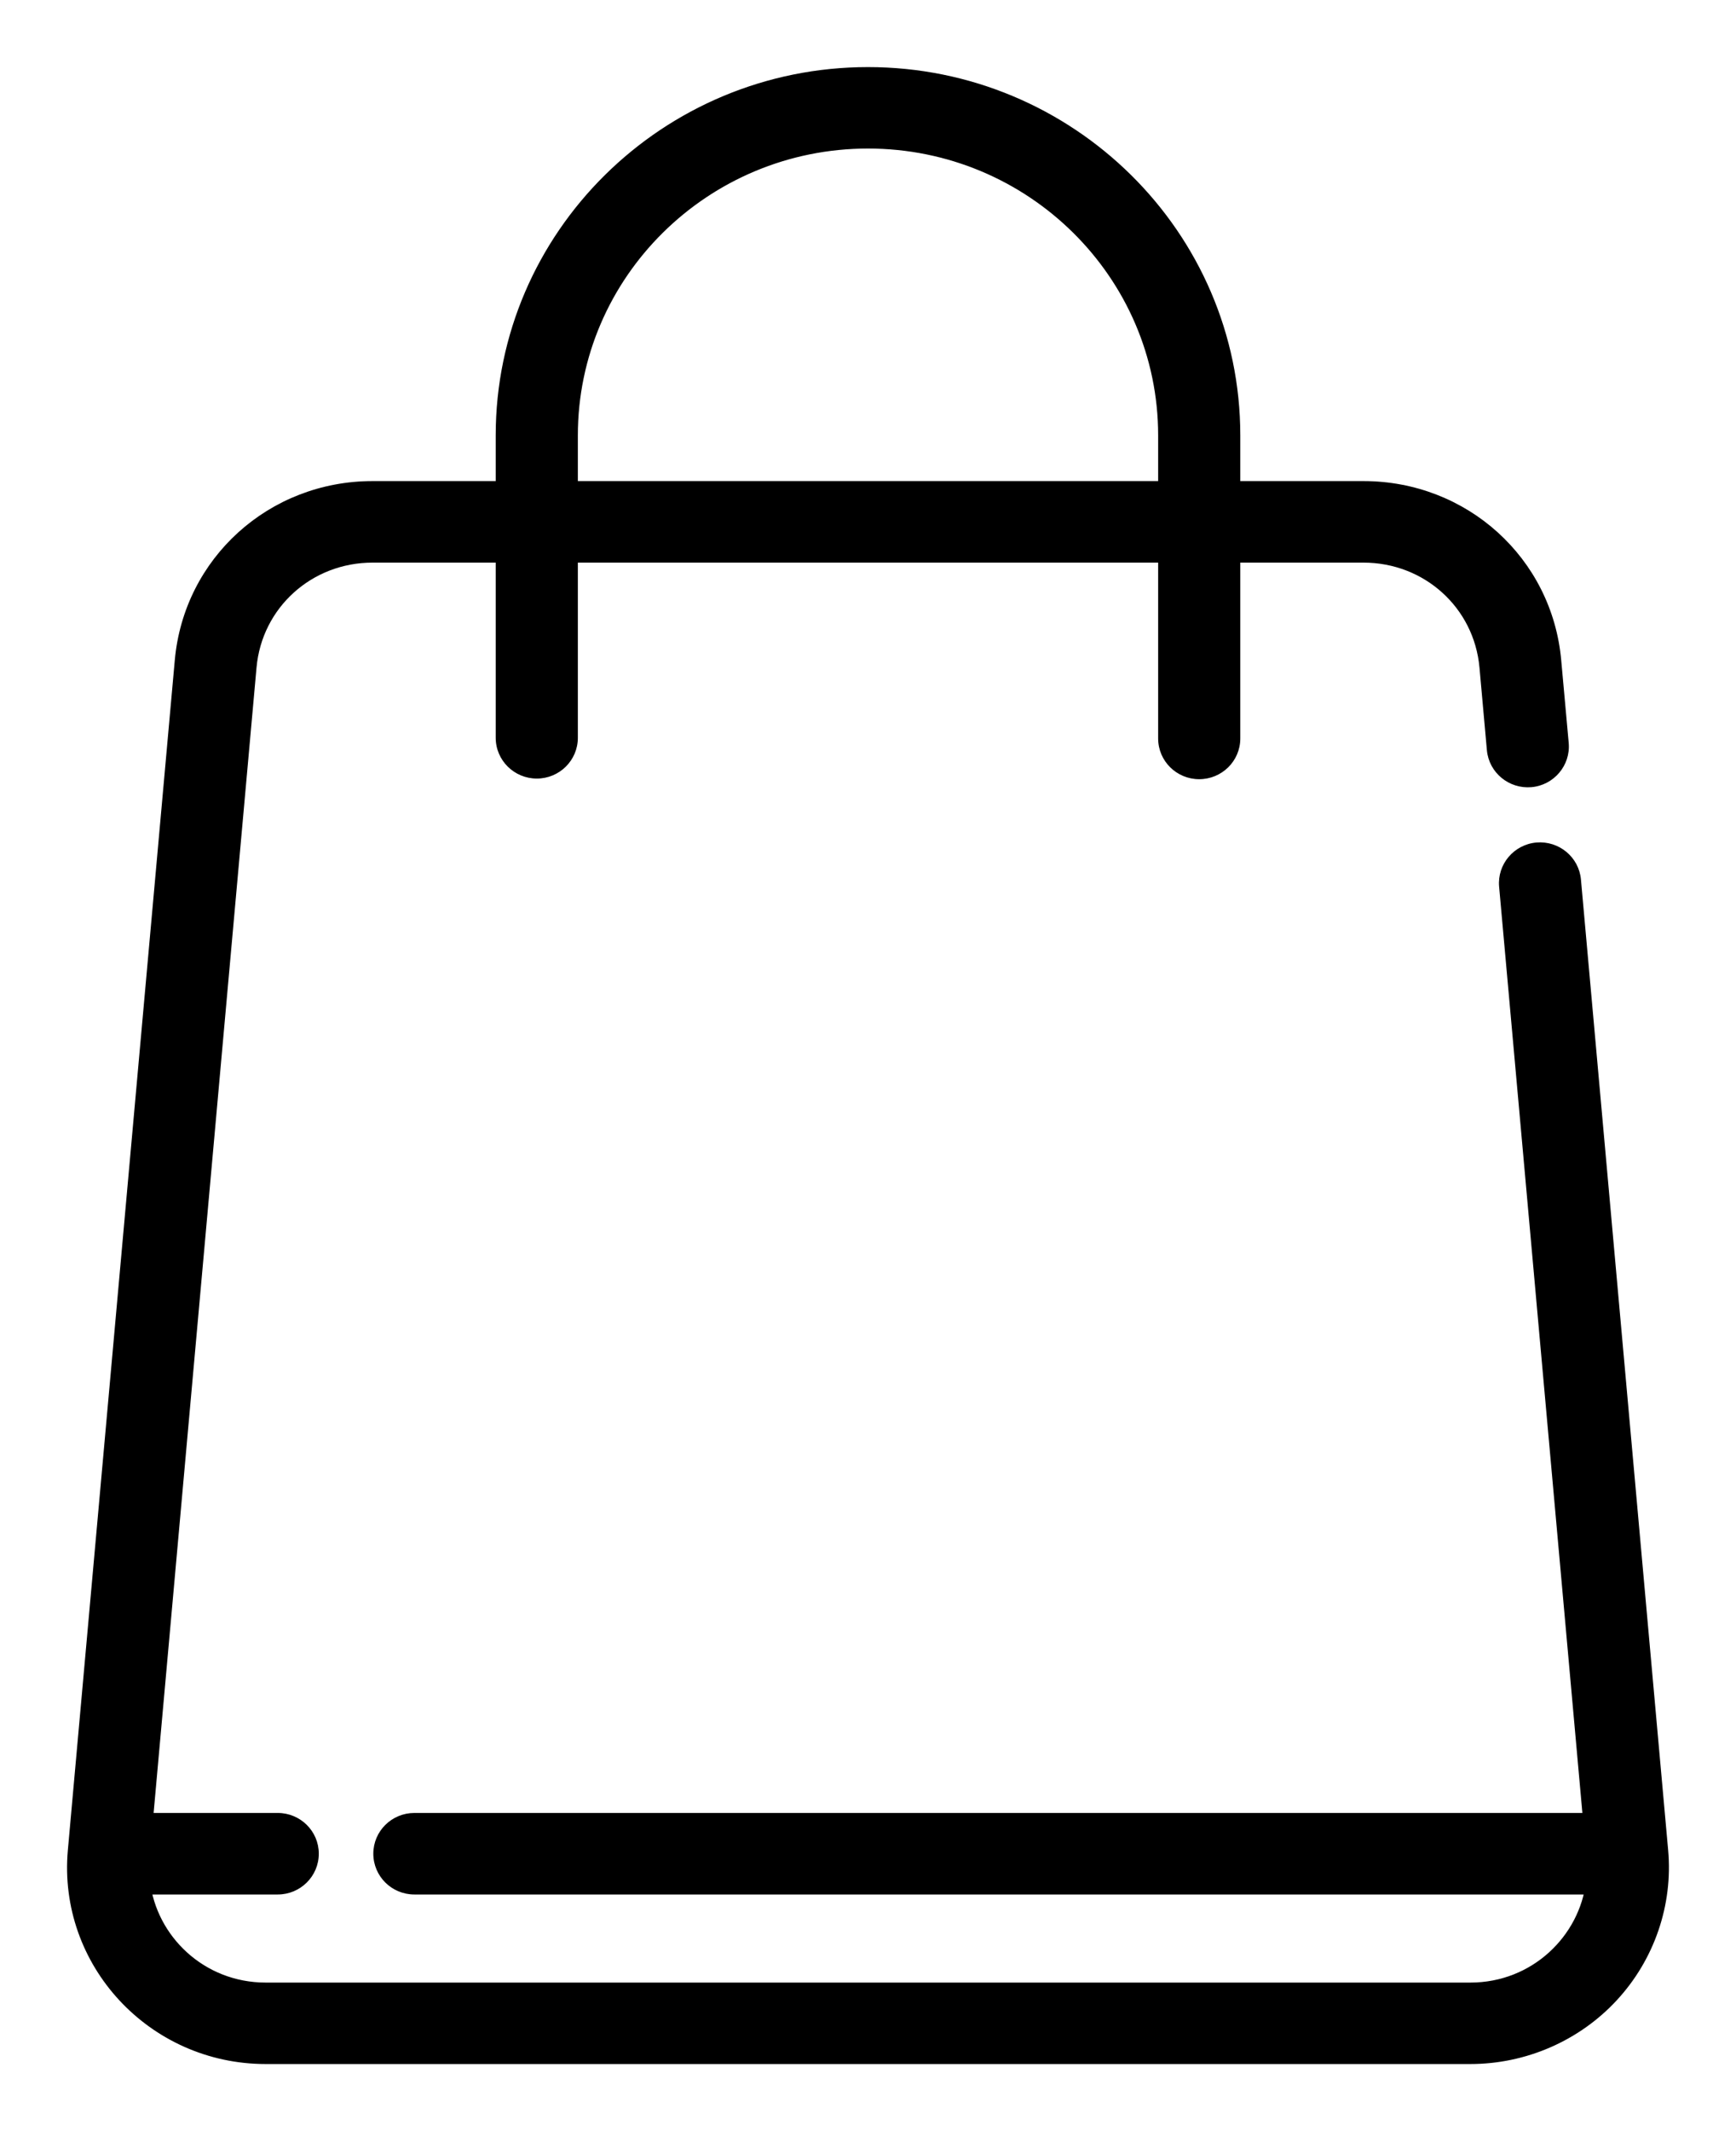
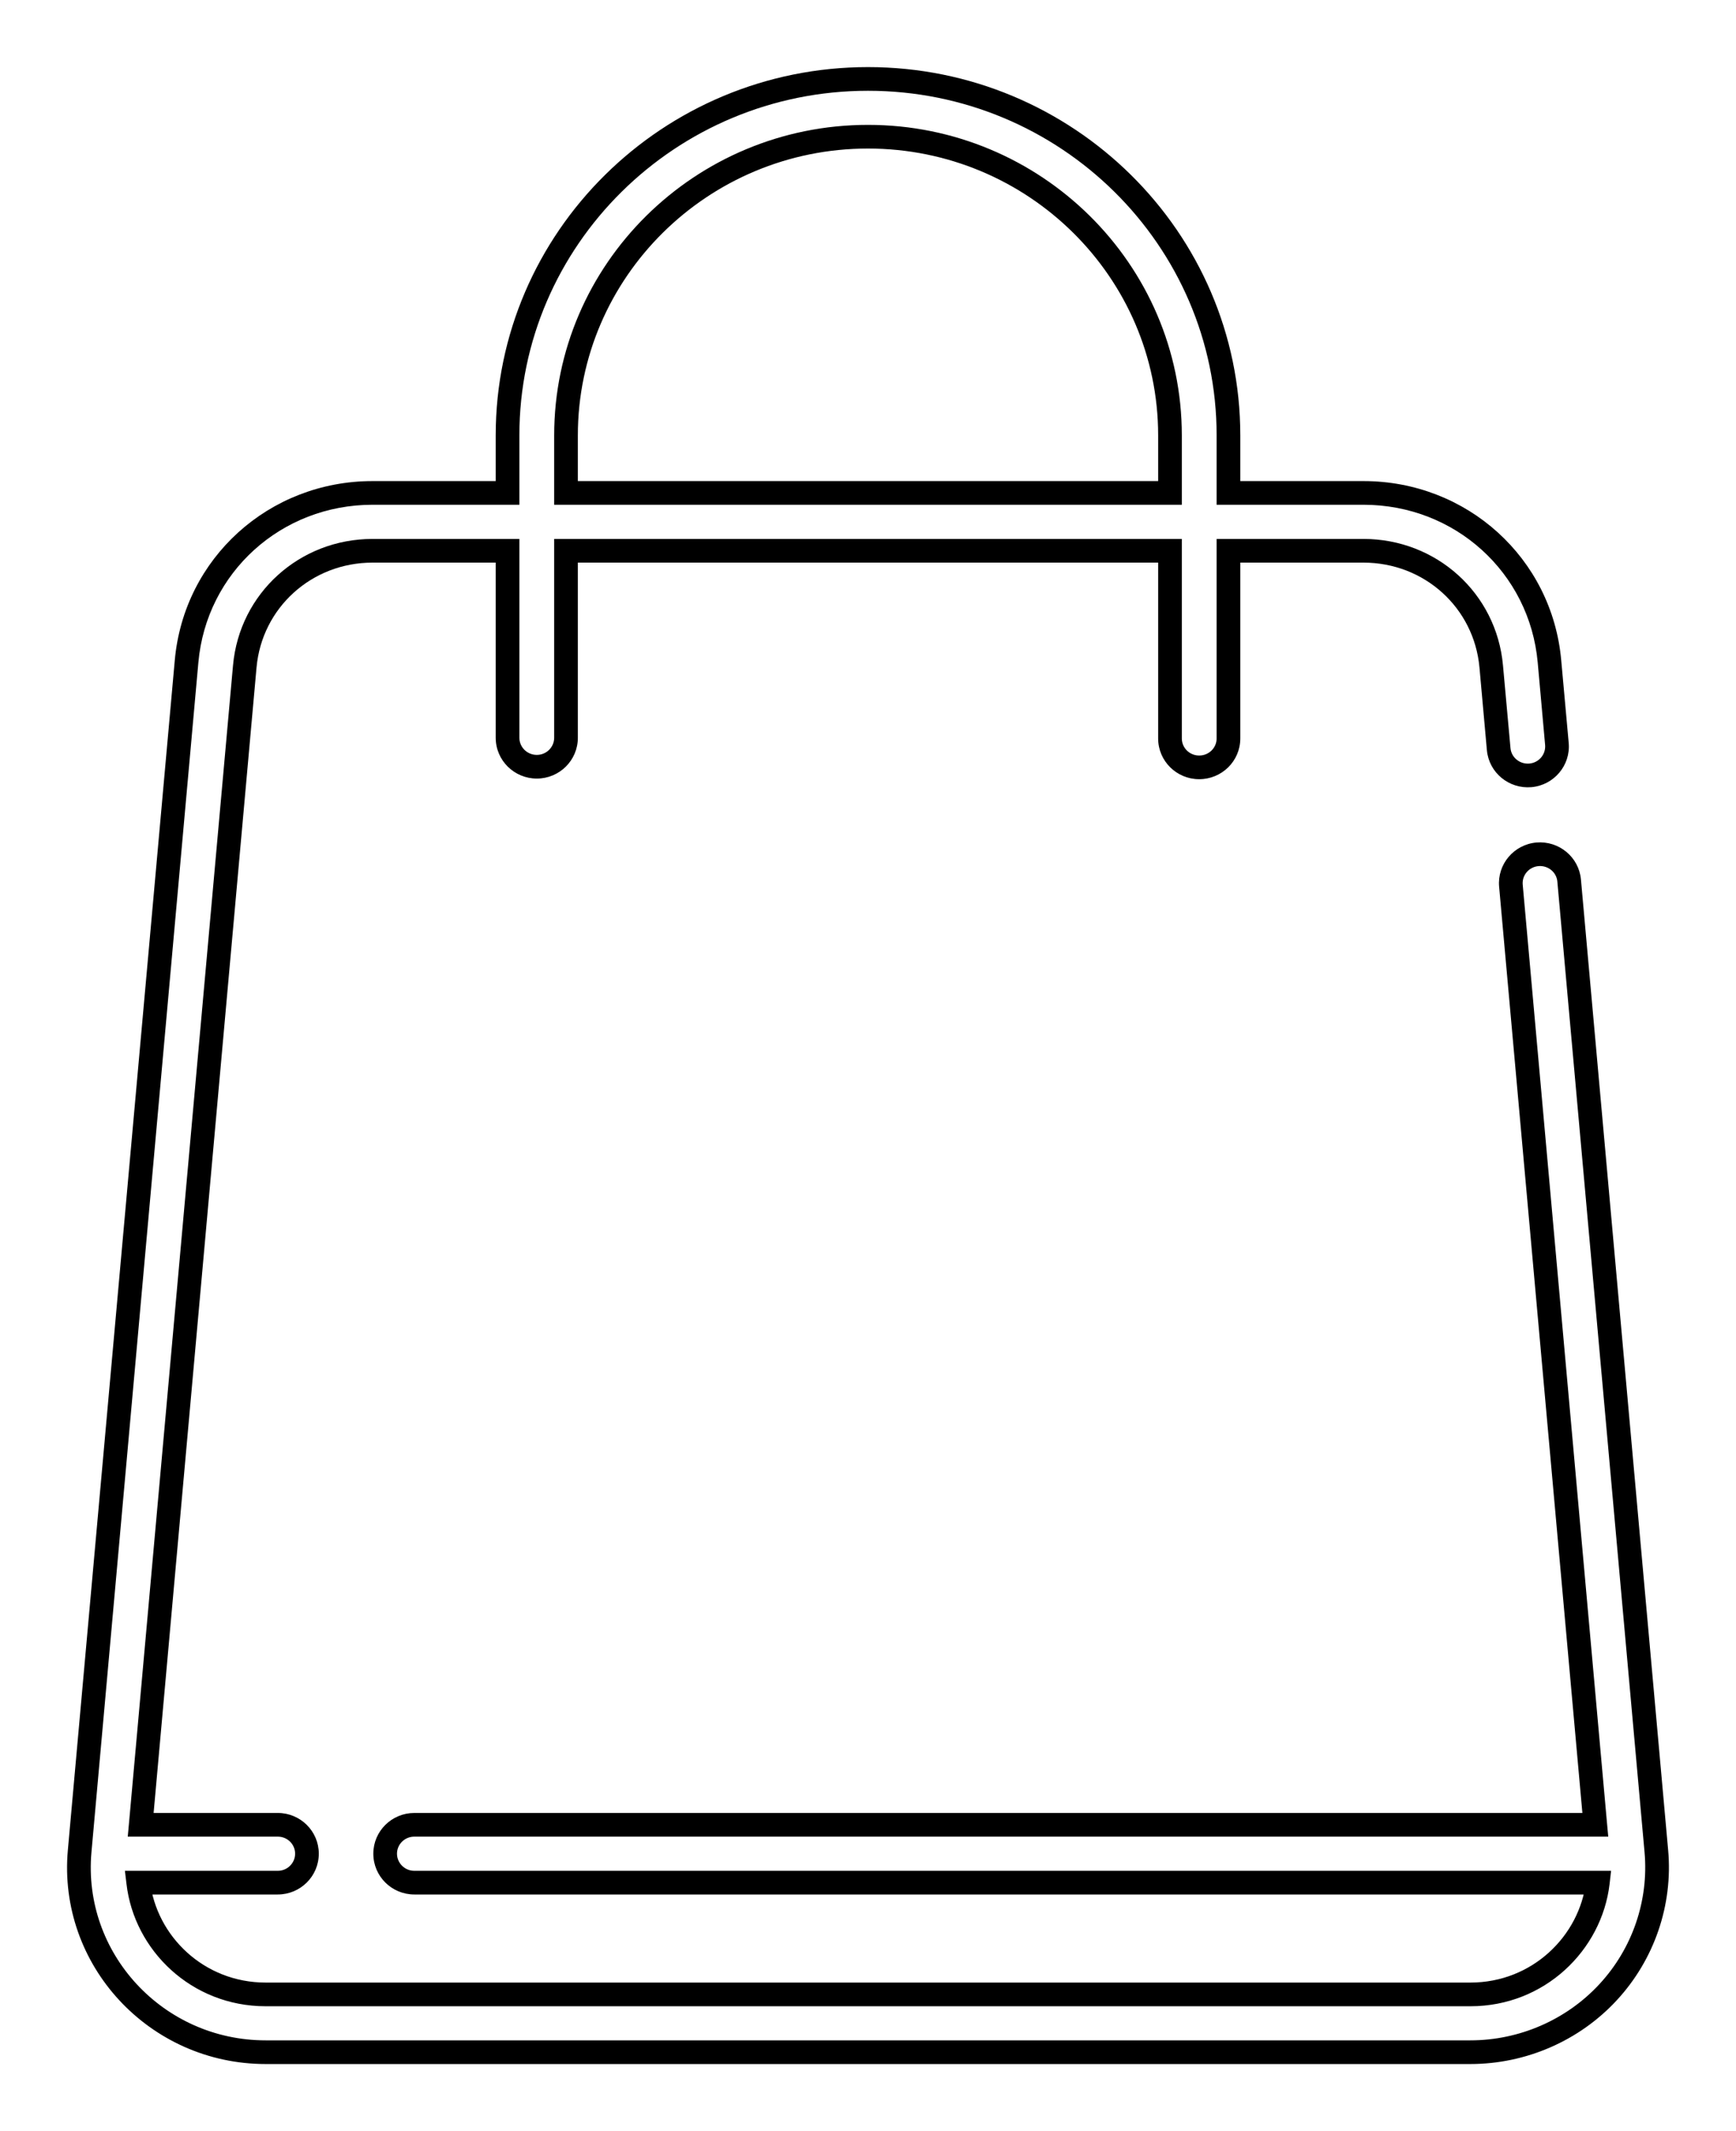
<svg xmlns="http://www.w3.org/2000/svg" width="22" height="27" viewBox="0 0 22 27" fill="none">
-   <path fill-rule="evenodd" clip-rule="evenodd" d="M19.886 11.156L20.991 23.453C21.049 24.105 20.827 24.757 20.379 25.24C19.932 25.723 19.296 26 18.634 26H3.367C1.978 26 0.887 24.821 1.009 23.453L2.364 8.378C2.473 7.162 3.487 6.245 4.721 6.245H6.432V5.516C6.432 3.026 8.481 1 11 1C13.519 1 15.568 3.026 15.568 5.516V6.245H17.279C18.513 6.245 19.527 7.162 19.636 8.378L19.73 9.426C19.748 9.627 19.598 9.805 19.394 9.823C19.191 9.841 19.01 9.692 18.992 9.491L18.898 8.443C18.823 7.608 18.127 6.978 17.279 6.978H15.568V9.356C15.568 9.558 15.402 9.722 15.197 9.722C14.993 9.722 14.827 9.558 14.827 9.356V6.978H7.173V9.347C7.173 9.55 7.007 9.714 6.803 9.714C6.598 9.714 6.432 9.55 6.432 9.347V6.978H4.721C3.873 6.978 3.177 7.608 3.102 8.443L1.783 23.119H3.52C3.724 23.119 3.89 23.283 3.89 23.485C3.89 23.688 3.724 23.852 3.52 23.852H1.752C1.842 24.619 2.505 25.268 3.367 25.268H18.634C19.495 25.268 20.158 24.619 20.249 23.852H5.251C5.047 23.852 4.881 23.688 4.881 23.485C4.881 23.283 5.047 23.119 5.251 23.119H20.217L19.148 11.221C19.13 11.019 19.28 10.841 19.484 10.824C19.688 10.806 19.868 10.954 19.886 11.156ZM11 1.732C8.89 1.732 7.173 3.43 7.173 5.516V6.245H14.827V5.516C14.827 3.43 13.11 1.732 11 1.732Z" fill="black" />
  <path d="M20.991 23.453L21.14 23.439V23.439L20.991 23.453ZM19.886 11.156L20.035 11.143L20.035 11.143L19.886 11.156ZM1.009 23.453L0.86 23.439L0.86 23.439L1.009 23.453ZM2.364 8.378L2.215 8.365L2.215 8.365L2.364 8.378ZM6.432 6.245V6.395H6.582V6.245H6.432ZM15.568 5.516H15.718V5.516L15.568 5.516ZM15.568 6.245H15.418V6.395H15.568V6.245ZM19.636 8.378L19.785 8.365L19.785 8.365L19.636 8.378ZM19.73 9.426L19.88 9.413L19.88 9.413L19.73 9.426ZM19.394 9.823L19.407 9.973L19.407 9.973L19.394 9.823ZM18.992 9.491L18.843 9.504L18.843 9.504L18.992 9.491ZM18.898 8.443L19.047 8.43L19.047 8.43L18.898 8.443ZM15.568 6.978V6.828H15.418V6.978H15.568ZM14.827 6.978H14.977V6.828H14.827V6.978ZM7.173 6.978V6.828H7.023V6.978H7.173ZM6.432 6.978H6.582V6.828H6.432V6.978ZM3.102 8.443L2.953 8.43L2.953 8.43L3.102 8.443ZM1.783 23.119L1.634 23.106L1.619 23.269H1.783V23.119ZM1.752 23.852V23.702H1.583L1.603 23.869L1.752 23.852ZM20.249 23.852L20.398 23.869L20.417 23.702H20.249V23.852ZM20.217 23.119V23.269H20.381L20.366 23.106L20.217 23.119ZM19.148 11.221L18.998 11.234L18.998 11.234L19.148 11.221ZM19.484 10.824L19.471 10.674L19.471 10.674L19.484 10.824ZM7.173 6.245H7.023V6.395H7.173V6.245ZM14.827 6.245V6.395H14.977V6.245H14.827ZM21.14 23.439L20.035 11.143L19.736 11.169L20.841 23.466L21.14 23.439ZM20.489 25.342C20.965 24.828 21.203 24.134 21.14 23.439L20.841 23.466C20.896 24.076 20.688 24.686 20.269 25.138L20.489 25.342ZM18.634 26.15C19.337 26.15 20.014 25.856 20.489 25.342L20.269 25.138C19.851 25.59 19.254 25.85 18.634 25.85V26.15ZM3.367 26.15H18.634V25.85H3.367V26.15ZM0.86 23.439C0.729 24.897 1.892 26.15 3.367 26.15V25.85C2.065 25.85 1.044 24.744 1.159 23.466L0.86 23.439ZM2.215 8.365L0.86 23.439L1.159 23.466L2.514 8.392L2.215 8.365ZM4.721 6.095C3.411 6.095 2.331 7.07 2.215 8.365L2.514 8.392C2.616 7.254 3.563 6.395 4.721 6.395V6.095ZM6.432 6.095H4.721V6.395H6.432V6.095ZM6.282 5.516V6.245H6.582V5.516H6.282ZM11 0.85C8.4 0.85 6.282 2.942 6.282 5.516H6.582C6.582 3.11 8.563 1.15 11 1.15V0.85ZM15.718 5.516C15.718 2.942 13.6 0.85 11 0.85V1.15C13.438 1.15 15.418 3.11 15.418 5.516L15.718 5.516ZM15.718 6.245V5.516H15.418V6.245H15.718ZM17.279 6.095H15.568V6.395H17.279V6.095ZM19.785 8.365C19.669 7.07 18.59 6.095 17.279 6.095V6.395C18.437 6.395 19.384 7.254 19.487 8.392L19.785 8.365ZM19.88 9.413L19.785 8.365L19.487 8.392L19.581 9.439L19.88 9.413ZM19.407 9.973C19.692 9.948 19.905 9.698 19.88 9.413L19.581 9.439C19.591 9.557 19.503 9.663 19.381 9.674L19.407 9.973ZM18.843 9.504C18.869 9.79 19.123 9.997 19.407 9.973L19.381 9.674C19.258 9.684 19.152 9.595 19.142 9.477L18.843 9.504ZM18.749 8.456L18.843 9.504L19.142 9.477L19.047 8.43L18.749 8.456ZM17.279 7.128C18.051 7.128 18.681 7.7 18.749 8.457L19.047 8.43C18.965 7.516 18.203 6.828 17.279 6.828V7.128ZM15.568 7.128H17.279V6.828H15.568V7.128ZM15.718 9.356V6.978H15.418V9.356H15.718ZM15.197 9.872C15.483 9.872 15.718 9.643 15.718 9.356H15.418C15.418 9.474 15.321 9.572 15.197 9.572V9.872ZM14.677 9.356C14.677 9.643 14.912 9.872 15.197 9.872V9.572C15.074 9.572 14.977 9.474 14.977 9.356H14.677ZM14.677 6.978V9.356H14.977V6.978H14.677ZM7.173 7.128H14.827V6.828H7.173V7.128ZM7.323 9.347V6.978H7.023V9.347H7.323ZM6.803 9.864C7.089 9.864 7.323 9.634 7.323 9.347H7.023C7.023 9.465 6.926 9.564 6.803 9.564V9.864ZM6.282 9.347C6.282 9.634 6.517 9.864 6.803 9.864V9.564C6.679 9.564 6.582 9.465 6.582 9.347H6.282ZM6.282 6.978V9.347H6.582V6.978H6.282ZM4.721 7.128H6.432V6.828H4.721V7.128ZM3.251 8.457C3.319 7.7 3.95 7.128 4.721 7.128V6.828C3.797 6.828 3.035 7.516 2.953 8.43L3.251 8.457ZM1.932 23.133L3.251 8.456L2.953 8.43L1.634 23.106L1.932 23.133ZM3.52 22.969H1.783V23.269H3.52V22.969ZM4.04 23.485C4.04 23.199 3.806 22.969 3.52 22.969V23.269C3.643 23.269 3.74 23.367 3.74 23.485H4.04ZM3.52 24.002C3.806 24.002 4.04 23.772 4.04 23.485H3.74C3.74 23.603 3.643 23.702 3.52 23.702V24.002ZM1.752 24.002H3.52V23.702H1.752V24.002ZM3.367 25.118C2.583 25.118 1.982 24.528 1.901 23.834L1.603 23.869C1.701 24.709 2.426 25.418 3.367 25.418V25.118ZM18.634 25.118H3.367V25.418H18.634V25.118ZM20.1 23.834C20.018 24.528 19.417 25.118 18.634 25.118V25.418C19.574 25.418 20.299 24.709 20.398 23.869L20.1 23.834ZM5.251 24.002H20.249V23.702H5.251V24.002ZM4.731 23.485C4.731 23.772 4.965 24.002 5.251 24.002V23.702C5.128 23.702 5.031 23.603 5.031 23.485H4.731ZM5.251 22.969C4.965 22.969 4.731 23.199 4.731 23.485H5.031C5.031 23.367 5.128 23.269 5.251 23.269V22.969ZM20.217 22.969H5.251V23.269H20.217V22.969ZM18.998 11.234L20.068 23.133L20.366 23.106L19.297 11.207L18.998 11.234ZM19.471 10.674C19.186 10.699 18.973 10.949 18.998 11.234L19.297 11.207C19.287 11.09 19.374 10.984 19.497 10.973L19.471 10.674ZM20.035 11.143C20.009 10.857 19.755 10.65 19.471 10.674L19.497 10.973C19.62 10.963 19.726 11.052 19.736 11.169L20.035 11.143ZM7.323 5.516C7.323 3.514 8.971 1.882 11 1.882V1.582C8.809 1.582 7.023 3.345 7.023 5.516H7.323ZM7.323 6.245V5.516H7.023V6.245H7.323ZM14.827 6.095H7.173V6.395H14.827V6.095ZM14.677 5.516V6.245H14.977V5.516H14.677ZM11 1.882C13.029 1.882 14.677 3.514 14.677 5.516H14.977C14.977 3.345 13.191 1.582 11 1.582V1.882Z" fill="black" />
</svg>